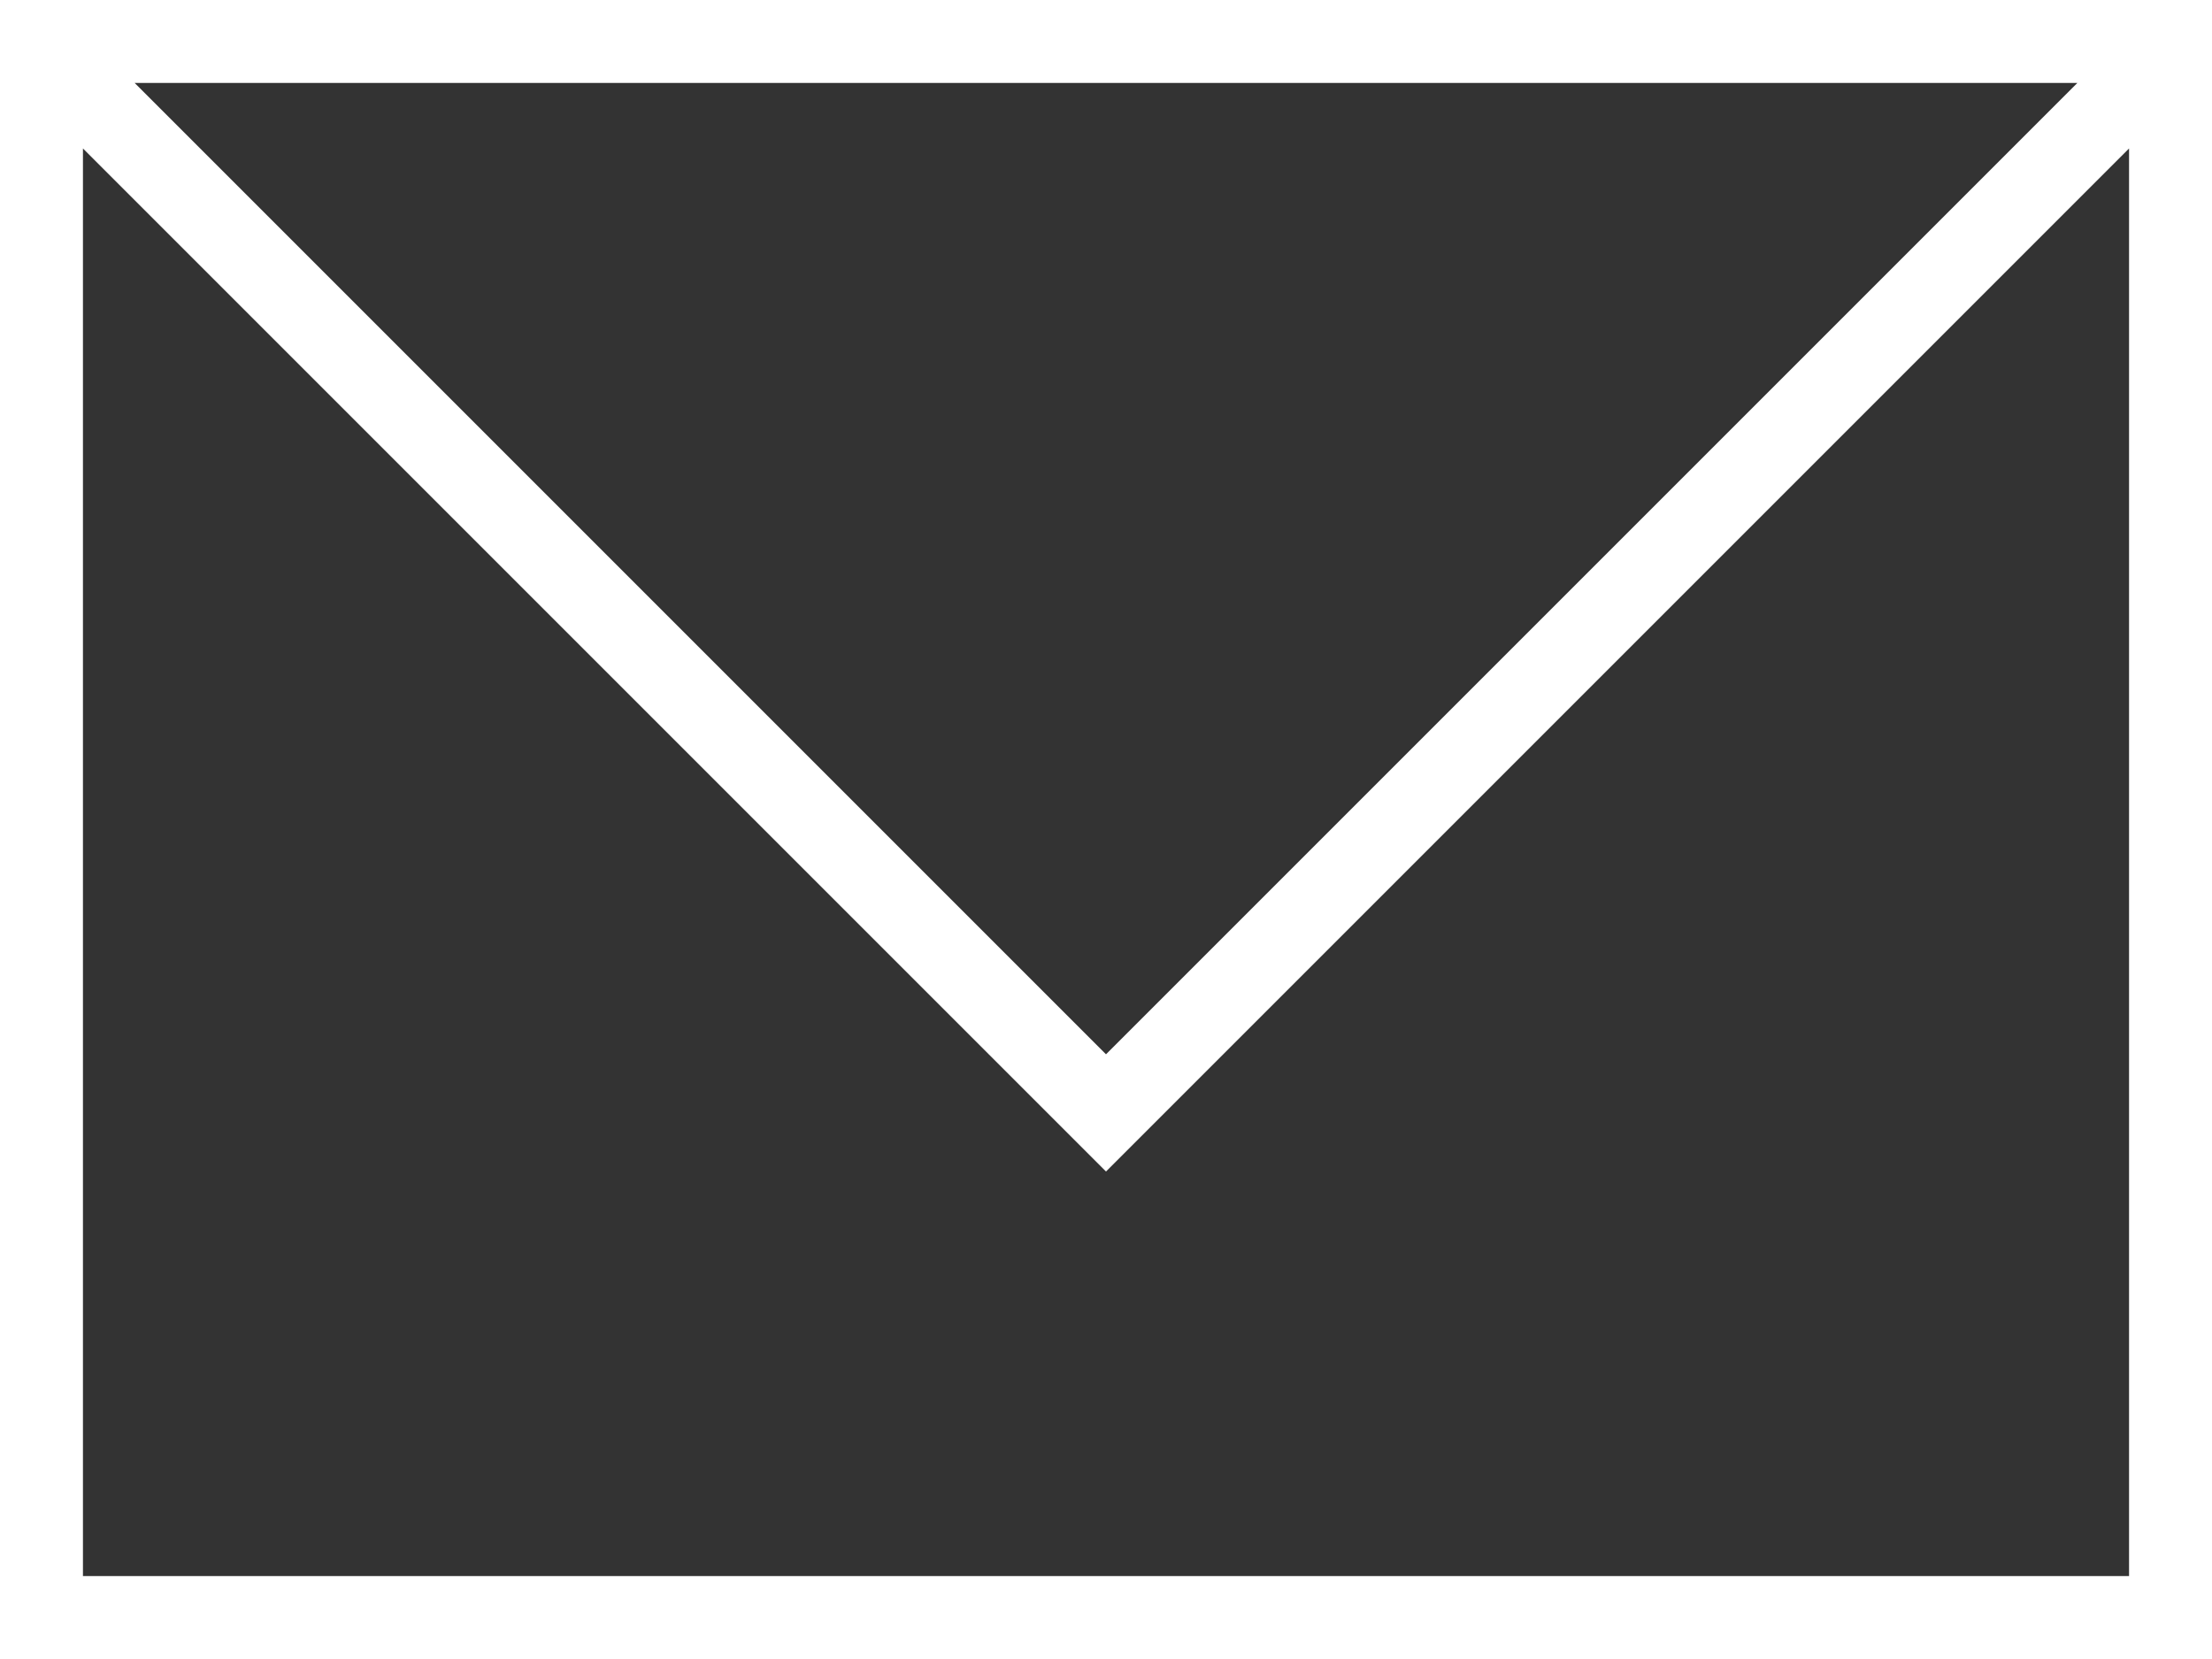
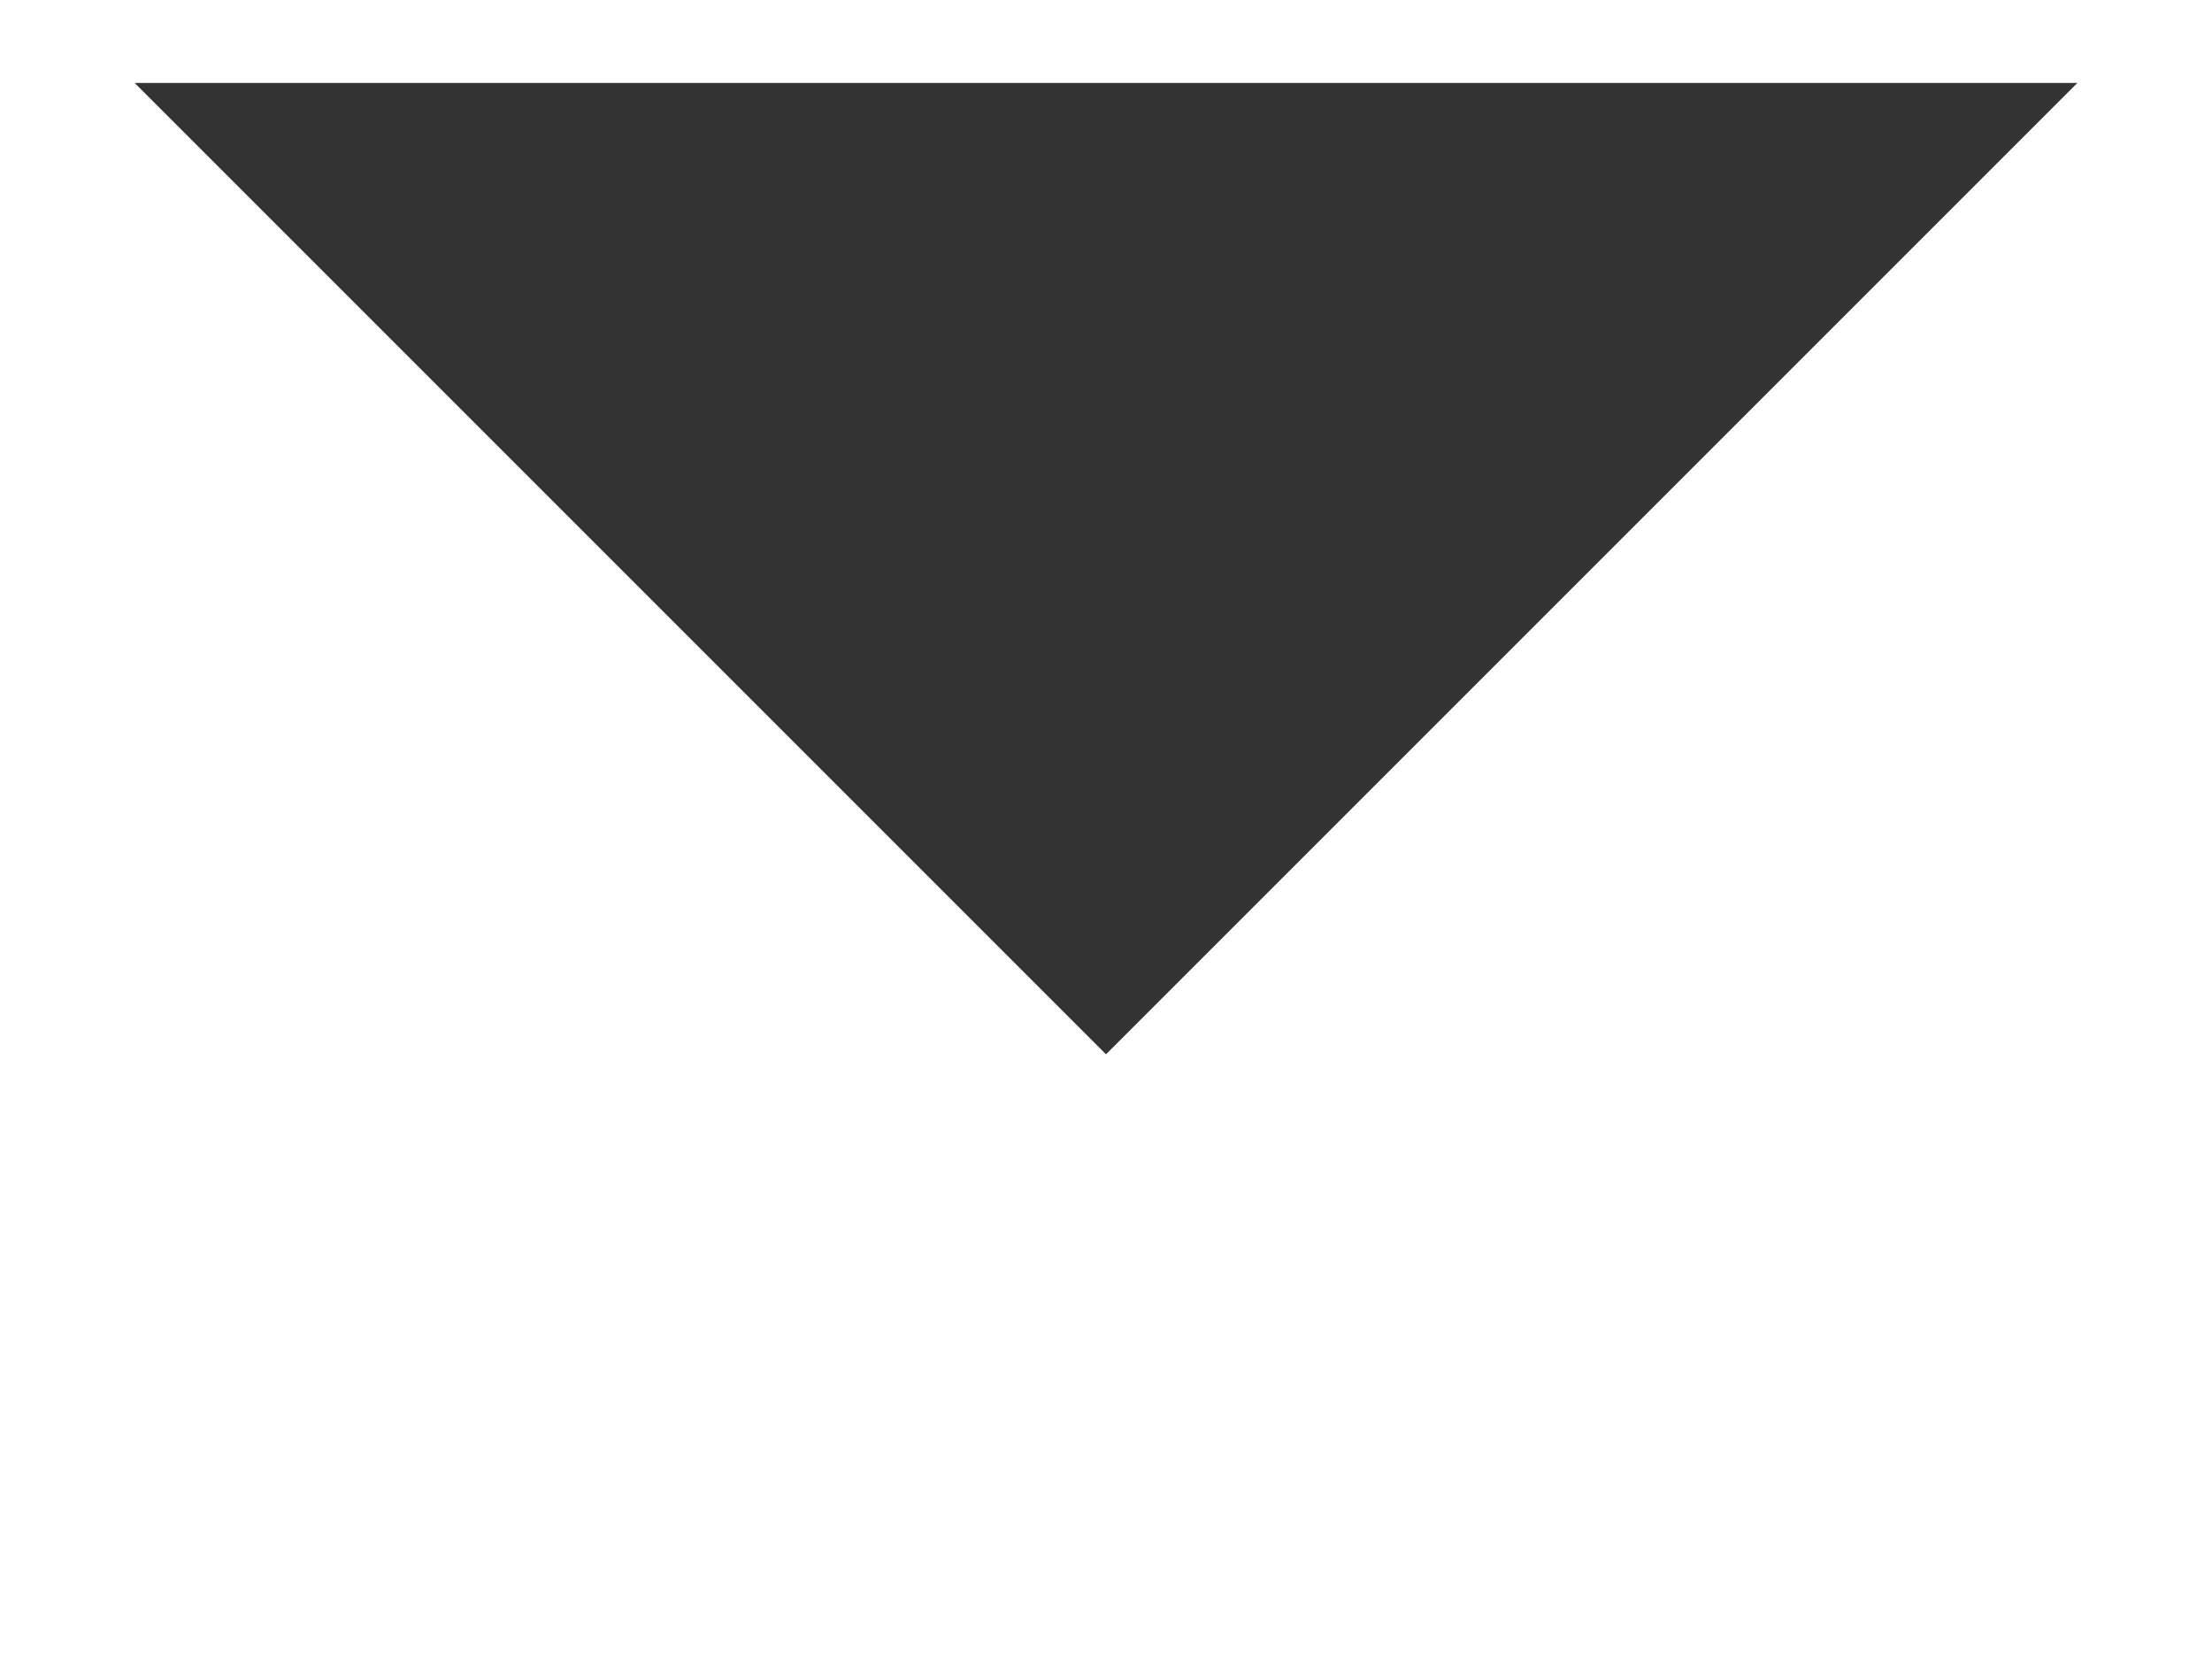
<svg xmlns="http://www.w3.org/2000/svg" id="Ebene_1" data-name="Ebene 1" viewBox="0 0 80 60">
  <rect x="0" y="0" width="80" height="60" fill="#333333" stroke="none" />
  <defs>
    <style>.cls-1{fill:#fff;}</style>
  </defs>
  <title>Zeichenfläche 1</title>
-   <path class="cls-1" d="M0,0V60H80V0ZM75.13,3,40,38.13,4.87,3ZM3,57V5.37l37,37,37-37V57Z" />
+   <path class="cls-1" d="M0,0V60H80V0ZM75.13,3,40,38.13,4.87,3ZM3,57l37,37,37-37V57Z" />
</svg>